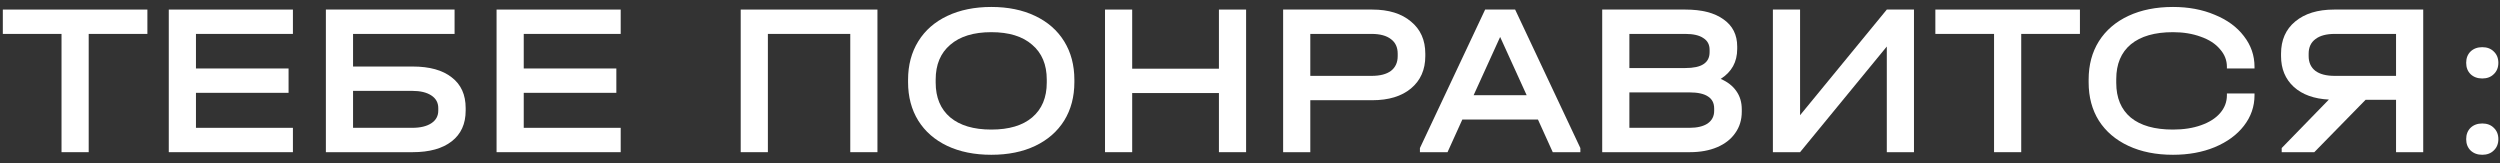
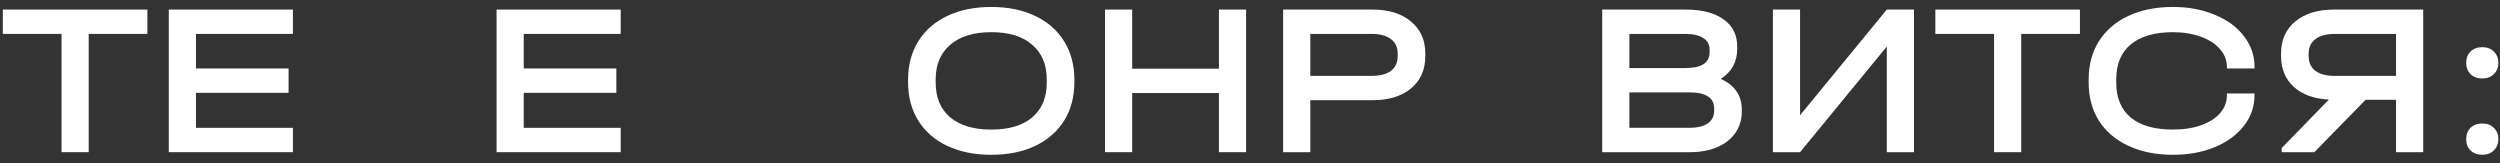
<svg xmlns="http://www.w3.org/2000/svg" width="230" height="15" viewBox="0 0 230 15" fill="none">
  <rect x="0" y="0" width="230" height="15" fill="#333333" stroke="none" />
  <path d="M0.26 3.12V0.88H13.56V3.12H8.16V14H5.66V3.12H0.26Z" fill="white" />
  <path d="M26.948 0.88V3.12H18.028V6.3H26.548V8.54H18.028V11.76H26.948V14H15.528V0.88H26.948Z" fill="white" />
-   <path d="M41.821 0.88V3.12H32.481V6.12H37.961C39.521 6.12 40.721 6.453 41.561 7.12C42.415 7.773 42.841 8.713 42.841 9.94V10.18C42.841 11.393 42.415 12.333 41.561 13C40.708 13.667 39.508 14 37.961 14H29.981V0.88H41.821ZM37.921 11.76C38.668 11.76 39.255 11.62 39.681 11.34C40.108 11.06 40.321 10.673 40.321 10.18V9.94C40.321 9.447 40.108 9.06 39.681 8.78C39.255 8.5 38.668 8.36 37.921 8.36H32.481V11.76H37.921Z" fill="white" />
  <path d="M57.104 0.88V3.12H48.184V6.3H56.704V8.54H48.184V11.76H57.104V14H45.684V0.88H57.104Z" fill="white" />
-   <path d="M80.725 0.88V14H78.225V3.12H70.645V14H68.145V0.88H80.725Z" fill="white" />
  <path d="M91.202 14.24C89.655 14.24 88.302 13.967 87.142 13.42C85.995 12.873 85.109 12.1 84.482 11.1C83.855 10.087 83.542 8.907 83.542 7.56V7.34C83.542 5.993 83.855 4.813 84.482 3.8C85.109 2.787 86.002 2.007 87.162 1.46C88.322 0.913 89.668 0.64 91.202 0.64C92.735 0.64 94.075 0.913 95.222 1.46C96.382 2.007 97.275 2.787 97.902 3.8C98.528 4.813 98.842 5.993 98.842 7.34V7.56C98.842 8.907 98.528 10.087 97.902 11.1C97.275 12.1 96.388 12.873 95.242 13.42C94.095 13.967 92.749 14.24 91.202 14.24ZM91.202 11.92C92.829 11.92 94.082 11.547 94.962 10.8C95.855 10.04 96.302 8.973 96.302 7.6V7.32C96.302 5.947 95.855 4.88 94.962 4.12C94.082 3.347 92.829 2.96 91.202 2.96C89.575 2.96 88.315 3.347 87.422 4.12C86.528 4.88 86.082 5.947 86.082 7.32V7.6C86.082 8.973 86.528 10.04 87.422 10.8C88.315 11.547 89.575 11.92 91.202 11.92Z" fill="white" />
  <path d="M104.161 0.88V6.32H112.141V0.88H114.641V14H112.141V8.56H104.161V14H101.661V0.88H104.161Z" fill="white" />
  <path d="M126.248 0.88C127.754 0.88 128.941 1.247 129.808 1.98C130.688 2.7 131.128 3.687 131.128 4.94V5.16C131.128 6.413 130.688 7.407 129.808 8.14C128.941 8.86 127.754 9.22 126.248 9.22H120.548V14H118.048V0.88H126.248ZM126.188 6.98C126.961 6.98 127.554 6.827 127.968 6.52C128.381 6.2 128.588 5.747 128.588 5.16V4.94C128.588 4.353 128.381 3.907 127.968 3.6C127.554 3.28 126.961 3.12 126.188 3.12H120.548V6.98H126.188Z" fill="white" />
-   <path d="M145.393 13.62V14H142.853L141.493 11H134.533L133.173 14H130.633V13.62L136.633 0.88H139.393L145.393 13.62ZM140.453 8.76L138.013 3.4L135.573 8.76H140.453Z" fill="white" />
  <path d="M158.303 7.26C158.93 7.527 159.41 7.9 159.743 8.38C160.076 8.847 160.243 9.407 160.243 10.06V10.28C160.243 11.027 160.043 11.68 159.643 12.24C159.256 12.8 158.703 13.233 157.983 13.54C157.263 13.847 156.423 14 155.463 14H147.403V0.88H155.063C156.57 0.88 157.736 1.18 158.563 1.78C159.403 2.367 159.823 3.2 159.823 4.28V4.5C159.823 5.7 159.316 6.62 158.303 7.26ZM149.903 3.12V6.26H155.043C155.803 6.26 156.363 6.14 156.723 5.9C157.096 5.66 157.283 5.293 157.283 4.8V4.58C157.283 4.1 157.09 3.74 156.703 3.5C156.33 3.247 155.783 3.12 155.063 3.12H149.903ZM157.703 9.98C157.703 9.487 157.516 9.12 157.143 8.88C156.77 8.627 156.196 8.5 155.423 8.5H149.903V11.76H155.423C156.143 11.76 156.703 11.627 157.103 11.36C157.503 11.08 157.703 10.693 157.703 10.2V9.98Z" fill="white" />
-   <path d="M165.606 0.88V10.6L173.586 0.88H176.086V14H173.586V4.28L165.606 14H163.106V0.88H165.606Z" fill="white" />
+   <path d="M165.606 0.88V10.6L173.586 0.88H176.086V14H173.586V4.28L165.606 14H163.106V0.88Z" fill="white" />
  <path d="M178.053 3.12V0.88H191.353V3.12H185.953V14H183.453V3.12H178.053Z" fill="white" />
  <path d="M199.915 14.24C198.355 14.24 196.989 13.967 195.815 13.42C194.642 12.873 193.735 12.1 193.095 11.1C192.469 10.1 192.155 8.927 192.155 7.58V7.32C192.155 5.973 192.469 4.8 193.095 3.8C193.735 2.787 194.642 2.007 195.815 1.46C196.989 0.913 198.355 0.64 199.915 0.64C201.342 0.64 202.622 0.88 203.755 1.36C204.902 1.827 205.795 2.48 206.435 3.32C207.089 4.16 207.415 5.1 207.415 6.14V6.3H204.875V6.14C204.875 5.54 204.662 5 204.235 4.52C203.822 4.027 203.235 3.647 202.475 3.38C201.715 3.1 200.862 2.96 199.915 2.96C198.235 2.96 196.942 3.333 196.035 4.08C195.142 4.827 194.695 5.893 194.695 7.28V7.62C194.695 9.007 195.142 10.073 196.035 10.82C196.928 11.553 198.222 11.92 199.915 11.92C200.888 11.92 201.748 11.787 202.495 11.52C203.255 11.253 203.842 10.88 204.255 10.4C204.669 9.92 204.875 9.373 204.875 8.76V8.6H207.415V8.76C207.415 9.8 207.089 10.74 206.435 11.58C205.795 12.407 204.902 13.06 203.755 13.54C202.622 14.007 201.342 14.24 199.915 14.24Z" fill="white" />
  <path d="M222.936 0.88V14H220.436V9.18H217.636L212.916 14H209.916V13.62L214.256 9.16C212.896 9.093 211.822 8.707 211.036 8C210.249 7.28 209.856 6.333 209.856 5.16V4.94C209.856 3.687 210.289 2.7 211.156 1.98C212.036 1.247 213.229 0.88 214.736 0.88H222.936ZM220.436 3.12H214.796C214.022 3.12 213.429 3.28 213.016 3.6C212.602 3.907 212.396 4.353 212.396 4.94V5.16C212.396 5.747 212.602 6.2 213.016 6.52C213.429 6.827 214.022 6.98 214.796 6.98H220.436V3.12Z" fill="white" />
  <path d="M228.369 14.24C227.929 14.24 227.569 14.107 227.289 13.84C227.022 13.573 226.889 13.227 226.889 12.8C226.889 12.373 227.022 12.027 227.289 11.76C227.569 11.493 227.929 11.36 228.369 11.36C228.809 11.36 229.162 11.493 229.429 11.76C229.709 12.027 229.849 12.373 229.849 12.8C229.849 13.227 229.709 13.573 229.429 13.84C229.162 14.107 228.809 14.24 228.369 14.24ZM228.369 7.22C227.929 7.22 227.569 7.087 227.289 6.82C227.022 6.553 226.889 6.207 226.889 5.78C226.889 5.353 227.022 5.007 227.289 4.74C227.569 4.473 227.929 4.34 228.369 4.34C228.809 4.34 229.162 4.473 229.429 4.74C229.709 5.007 229.849 5.353 229.849 5.78C229.849 6.207 229.709 6.553 229.429 6.82C229.162 7.087 228.809 7.22 228.369 7.22Z" fill="white" />
</svg>